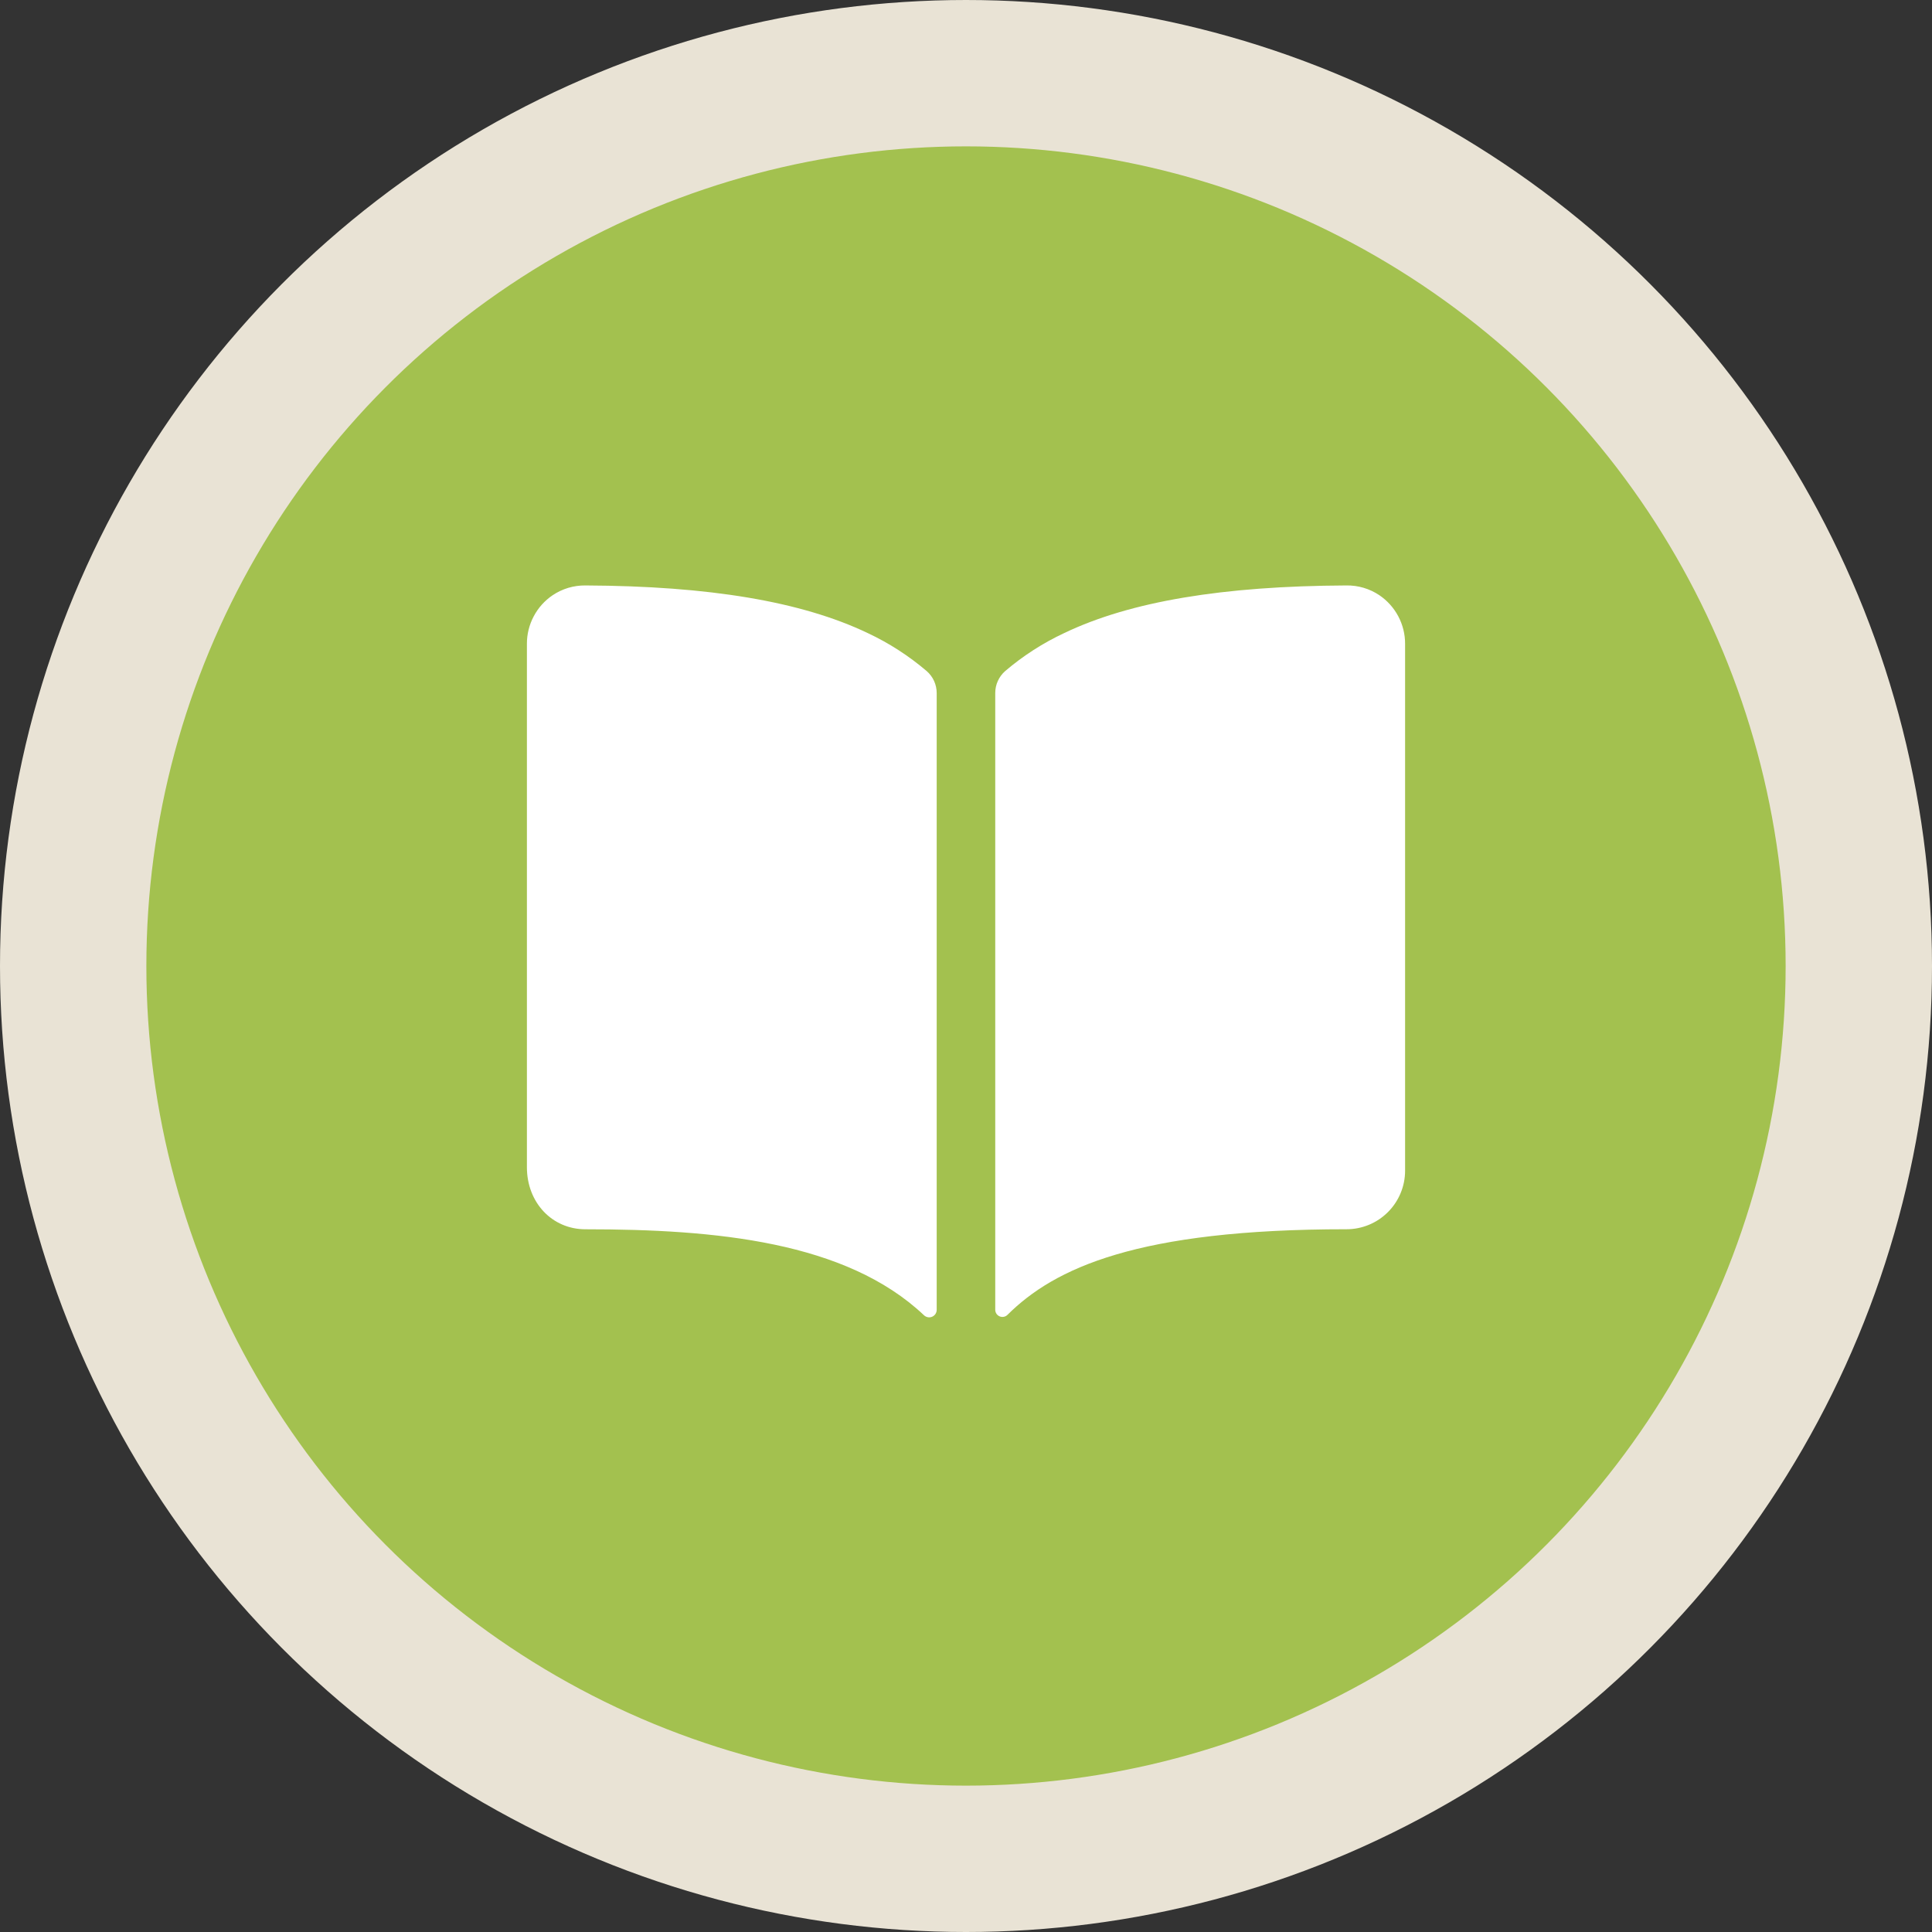
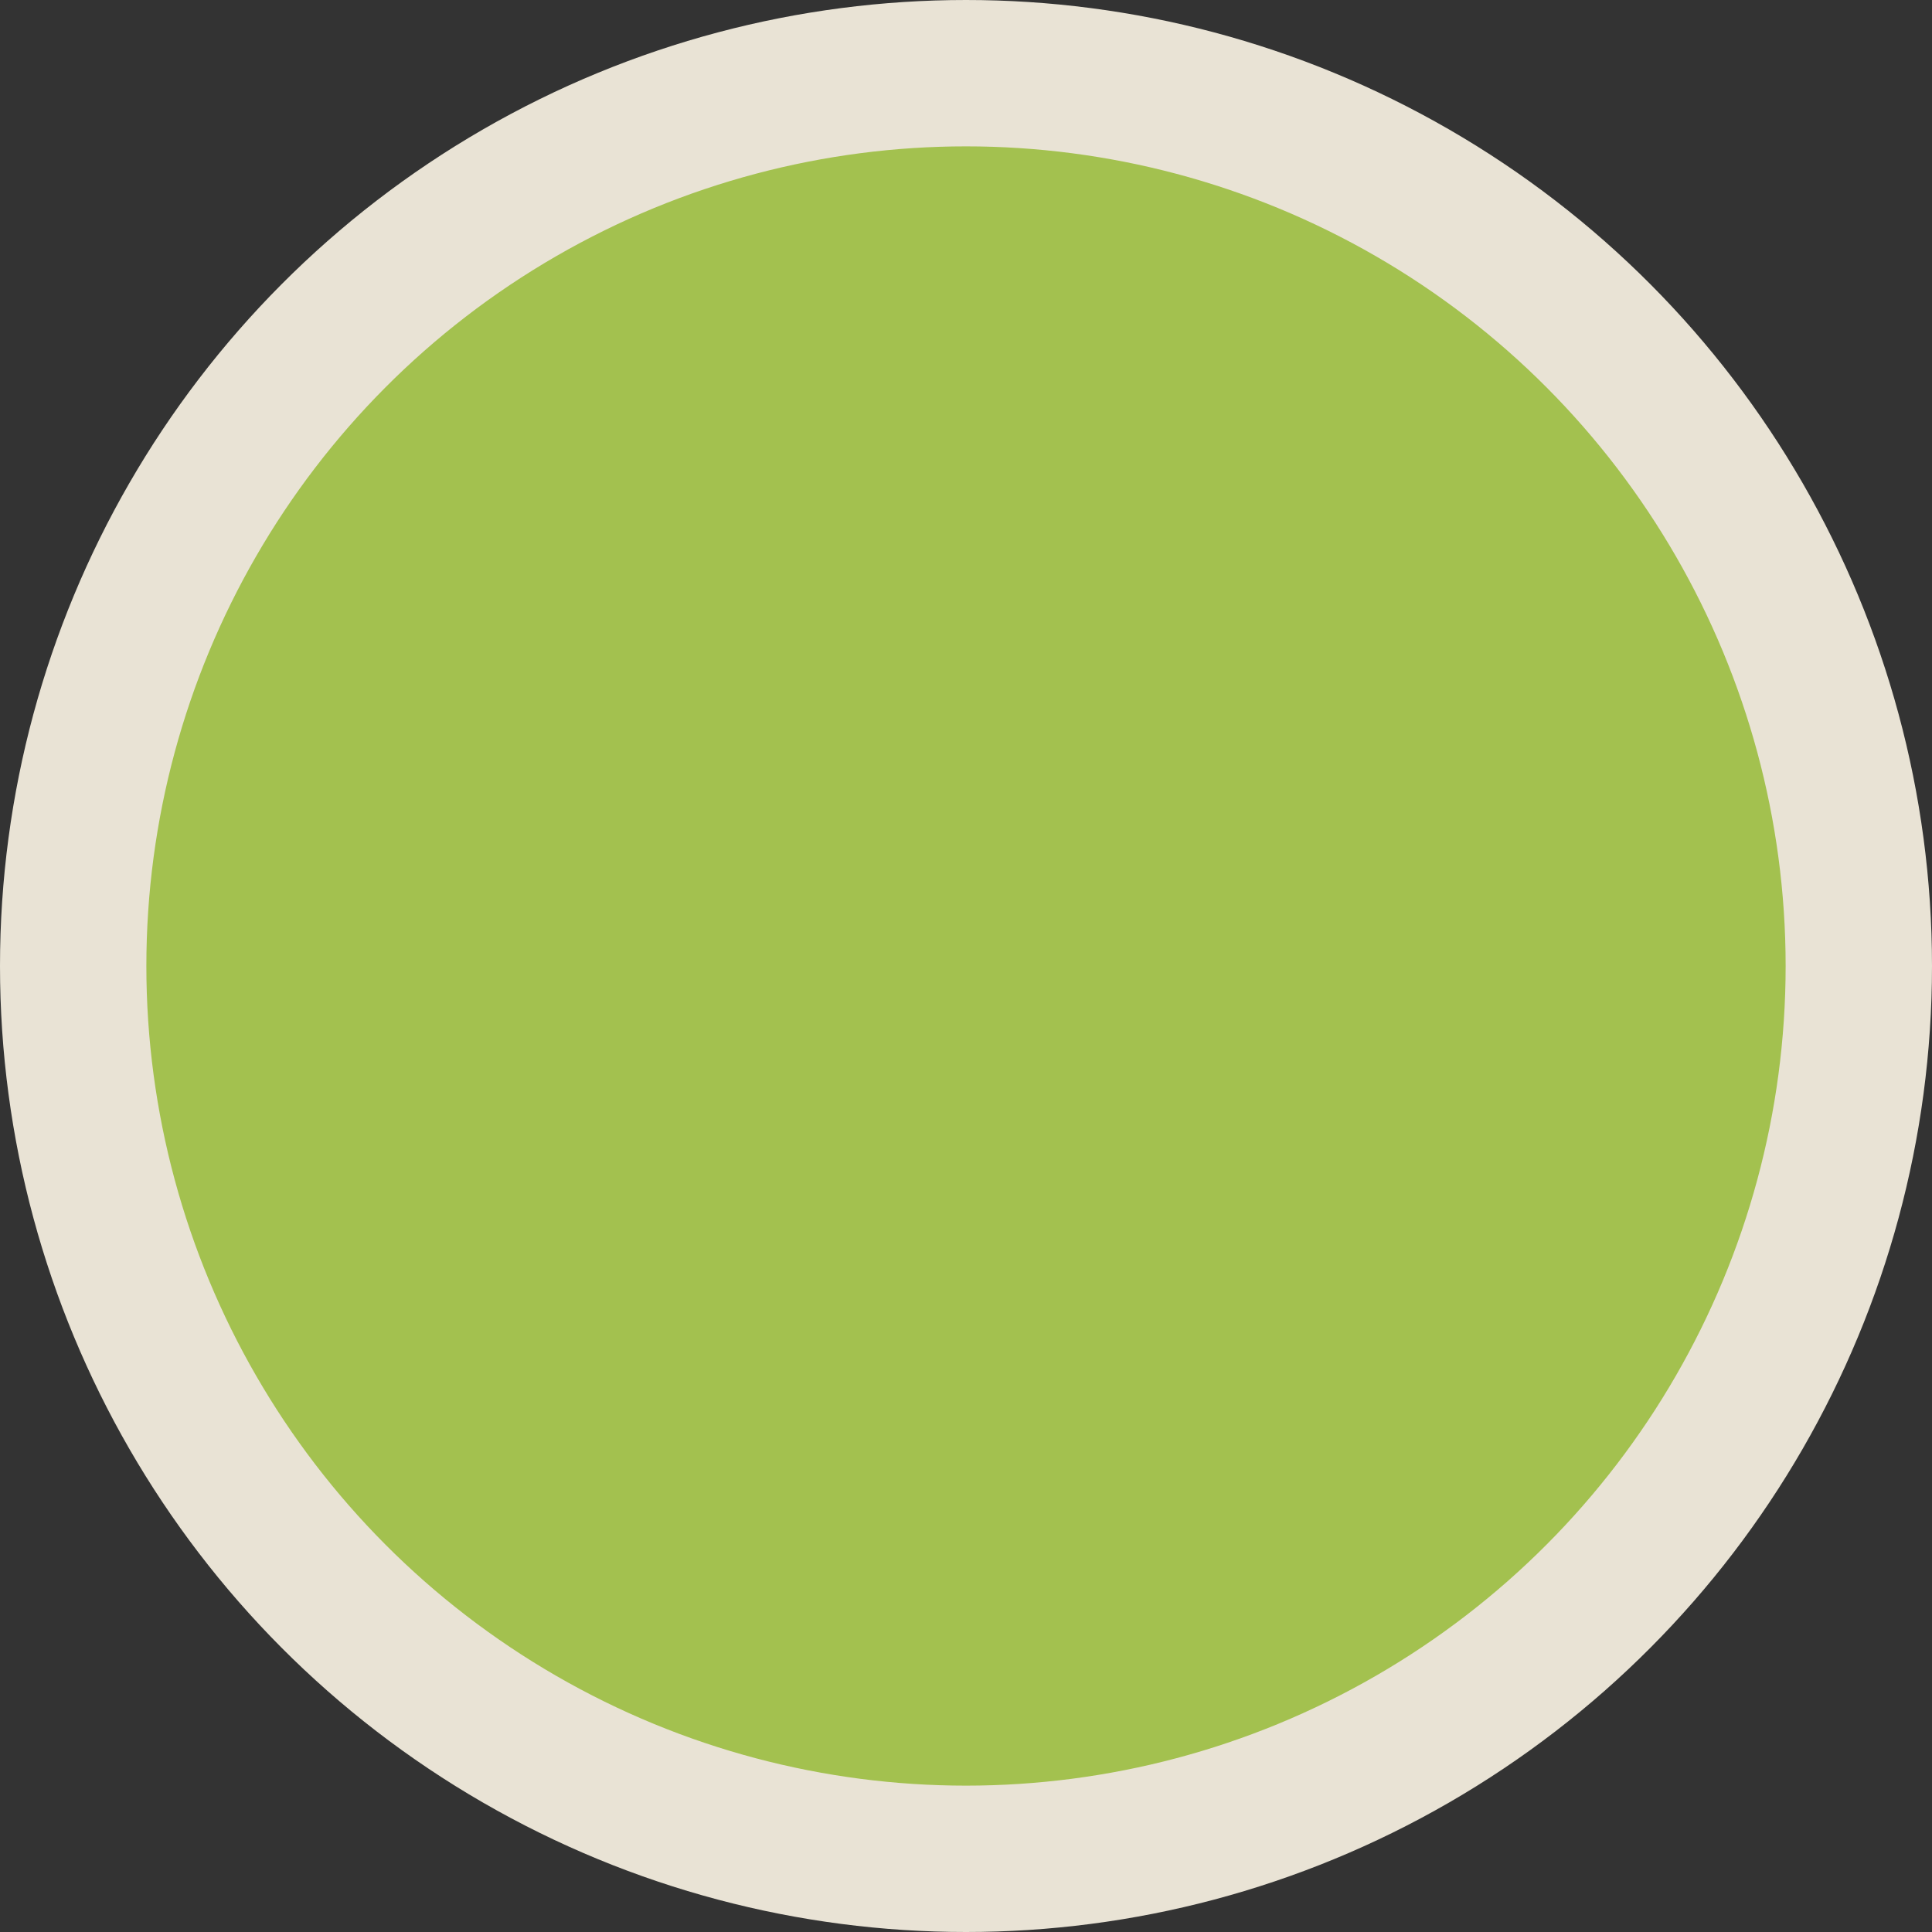
<svg xmlns="http://www.w3.org/2000/svg" width="66" height="66" viewBox="0 0 66 66" fill="none">
  <rect x="0" y="0" width="66" height="66" fill="#333333" stroke="none" />
  <circle cx="33" cy="33" r="30.5" fill="#A3C14F" stroke="#E9E3D5" stroke-width="5" />
-   <path d="M29.639 21.625C27.381 20.547 24.225 20.019 20 20C19.601 19.995 19.211 20.111 18.88 20.333C18.608 20.517 18.386 20.764 18.233 21.054C18.079 21.343 17.999 21.666 18 21.994V39.874C18 41.082 18.86 41.994 20 41.994C24.441 41.994 28.897 42.409 31.565 44.931C31.602 44.966 31.648 44.989 31.697 44.998C31.747 45.007 31.798 45.001 31.844 44.981C31.89 44.961 31.929 44.928 31.957 44.886C31.985 44.843 31.999 44.794 31.999 44.744V23.676C31.999 23.534 31.968 23.393 31.91 23.264C31.851 23.135 31.765 23.02 31.658 22.926C31.046 22.404 30.367 21.966 29.639 21.625ZM47.118 20.331C46.787 20.11 46.396 19.994 45.998 20C41.772 20.019 38.616 20.545 36.358 21.625C35.63 21.965 34.951 22.402 34.339 22.924C34.232 23.017 34.147 23.133 34.088 23.262C34.029 23.391 33.999 23.532 33.999 23.674V44.742C33.999 44.791 34.013 44.838 34.04 44.879C34.066 44.919 34.105 44.95 34.149 44.969C34.194 44.988 34.243 44.993 34.29 44.984C34.338 44.975 34.382 44.952 34.416 44.918C36.02 43.325 38.836 41.992 46 41.993C46.531 41.993 47.039 41.782 47.414 41.407C47.789 41.032 48 40.523 48 39.993V21.994C48.001 21.666 47.921 21.343 47.767 21.053C47.613 20.763 47.39 20.515 47.118 20.331Z" fill="white" />
</svg>